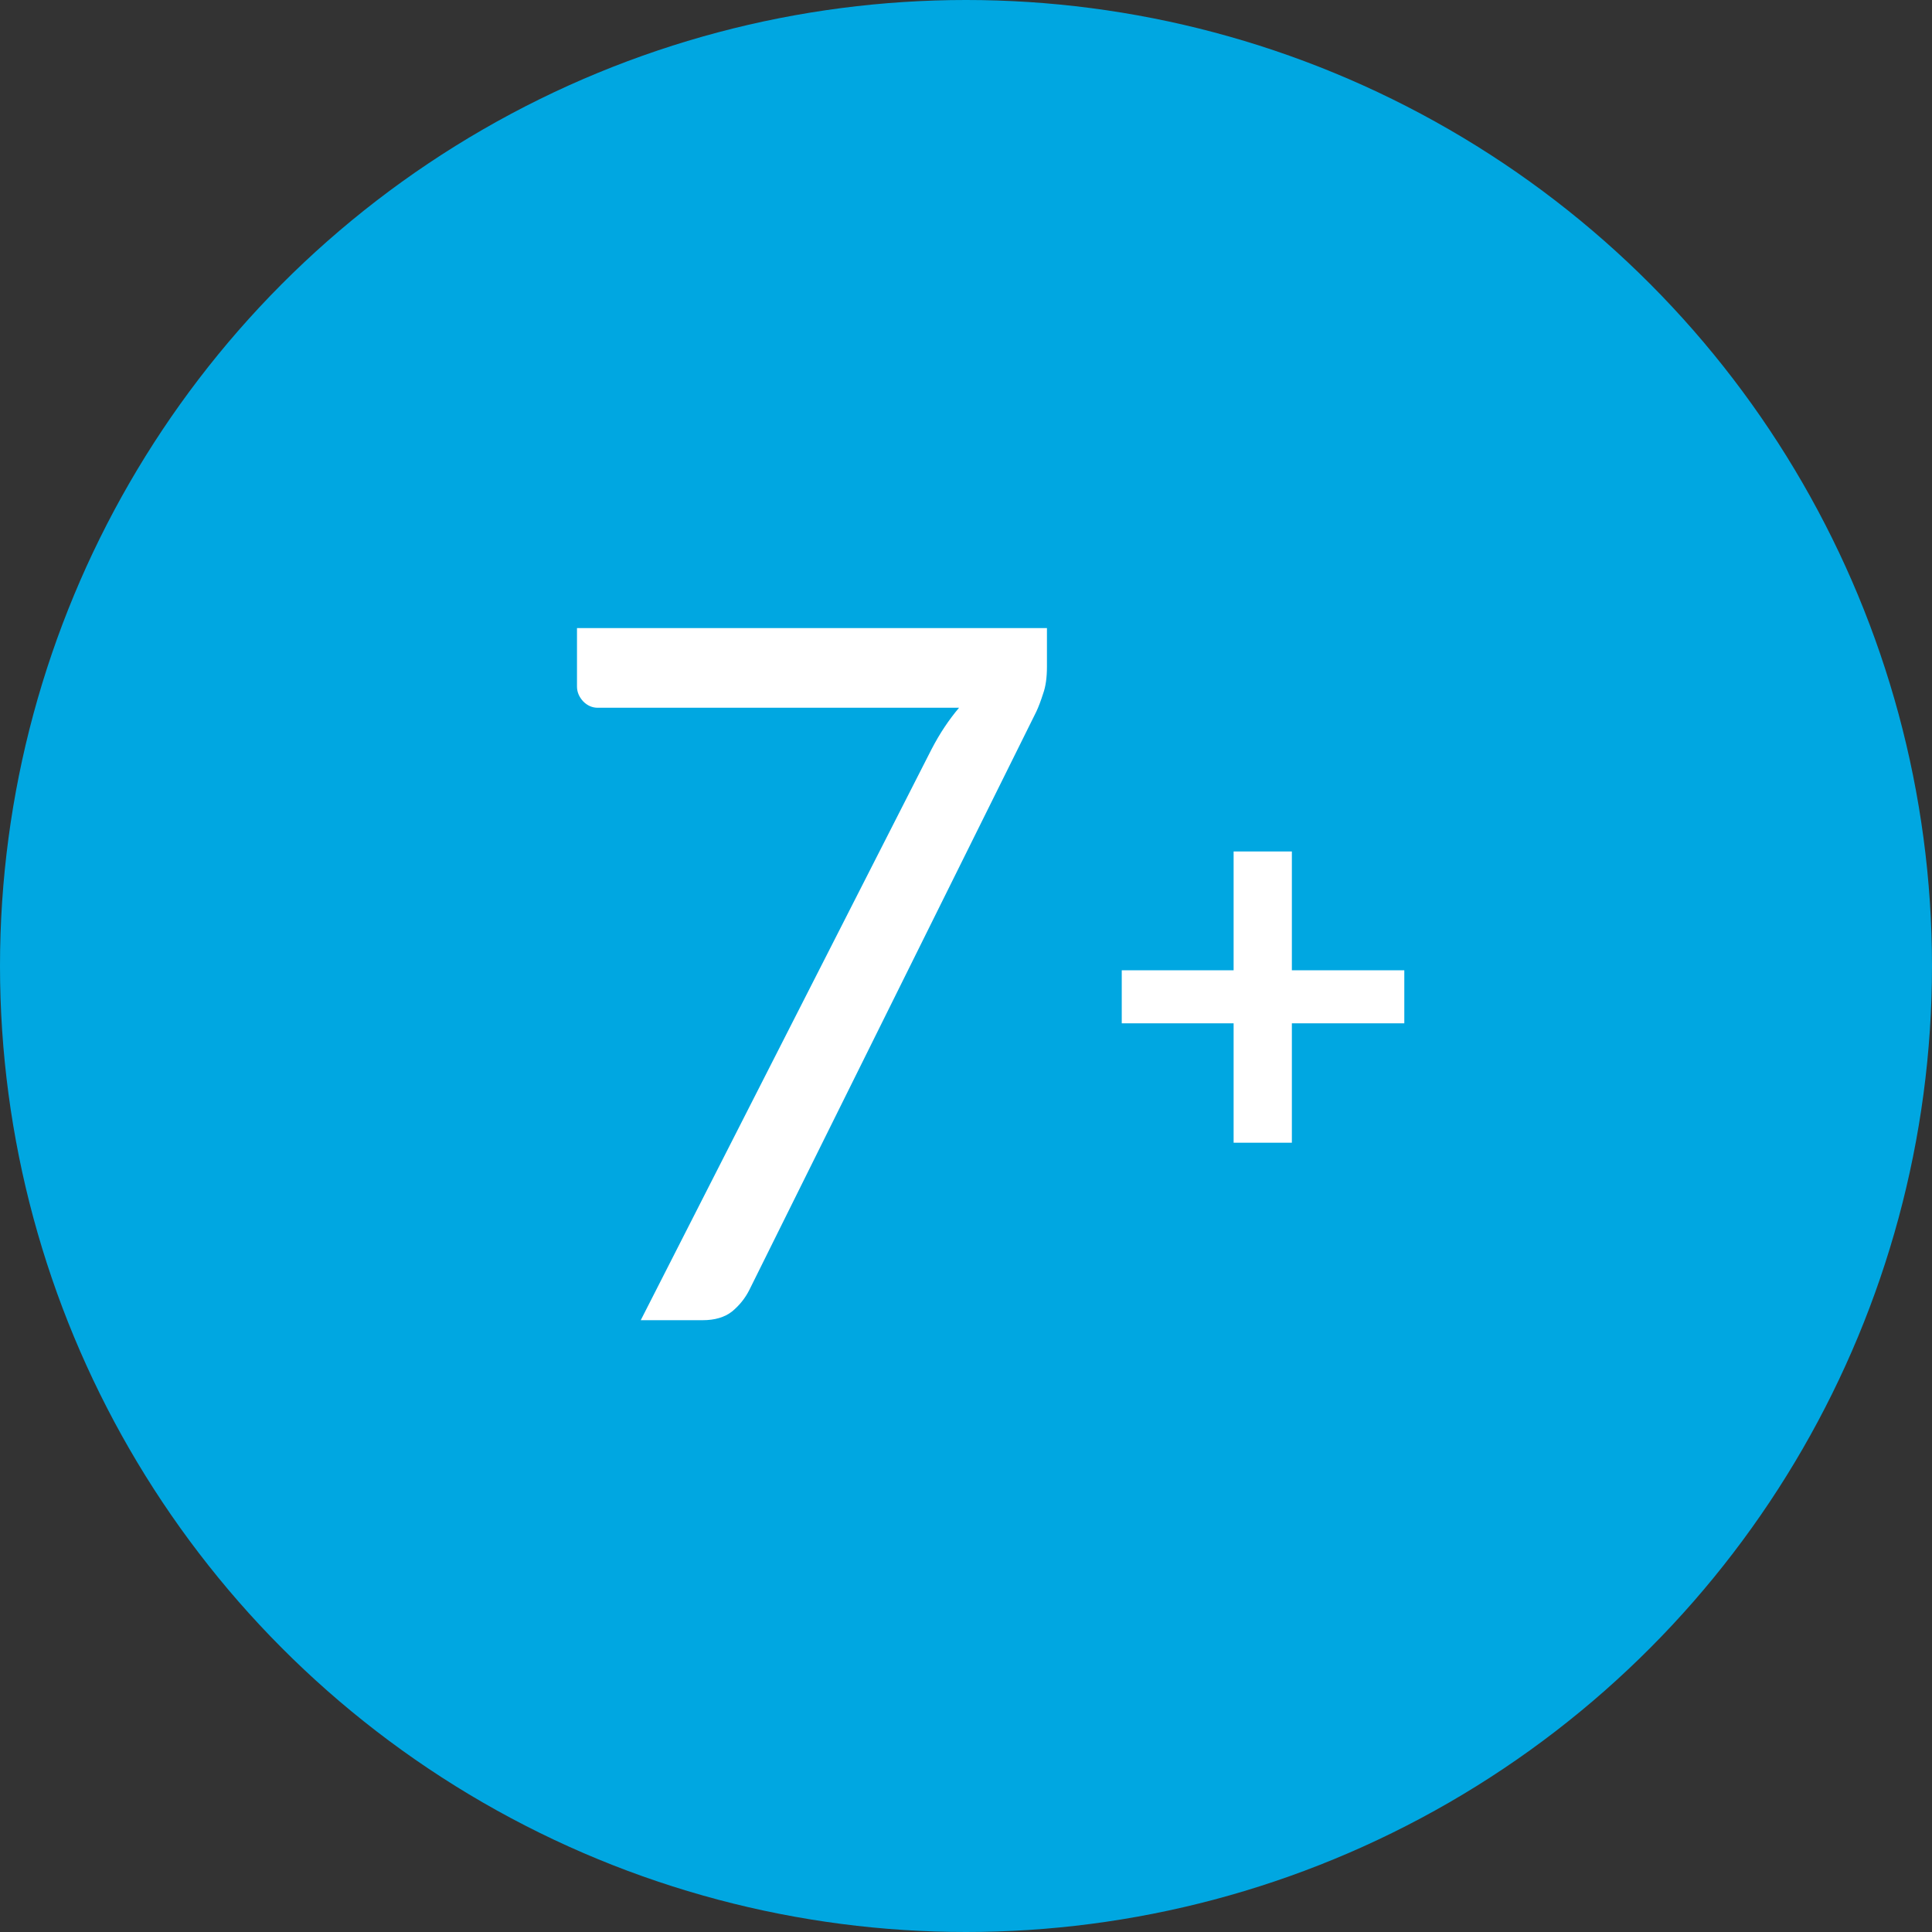
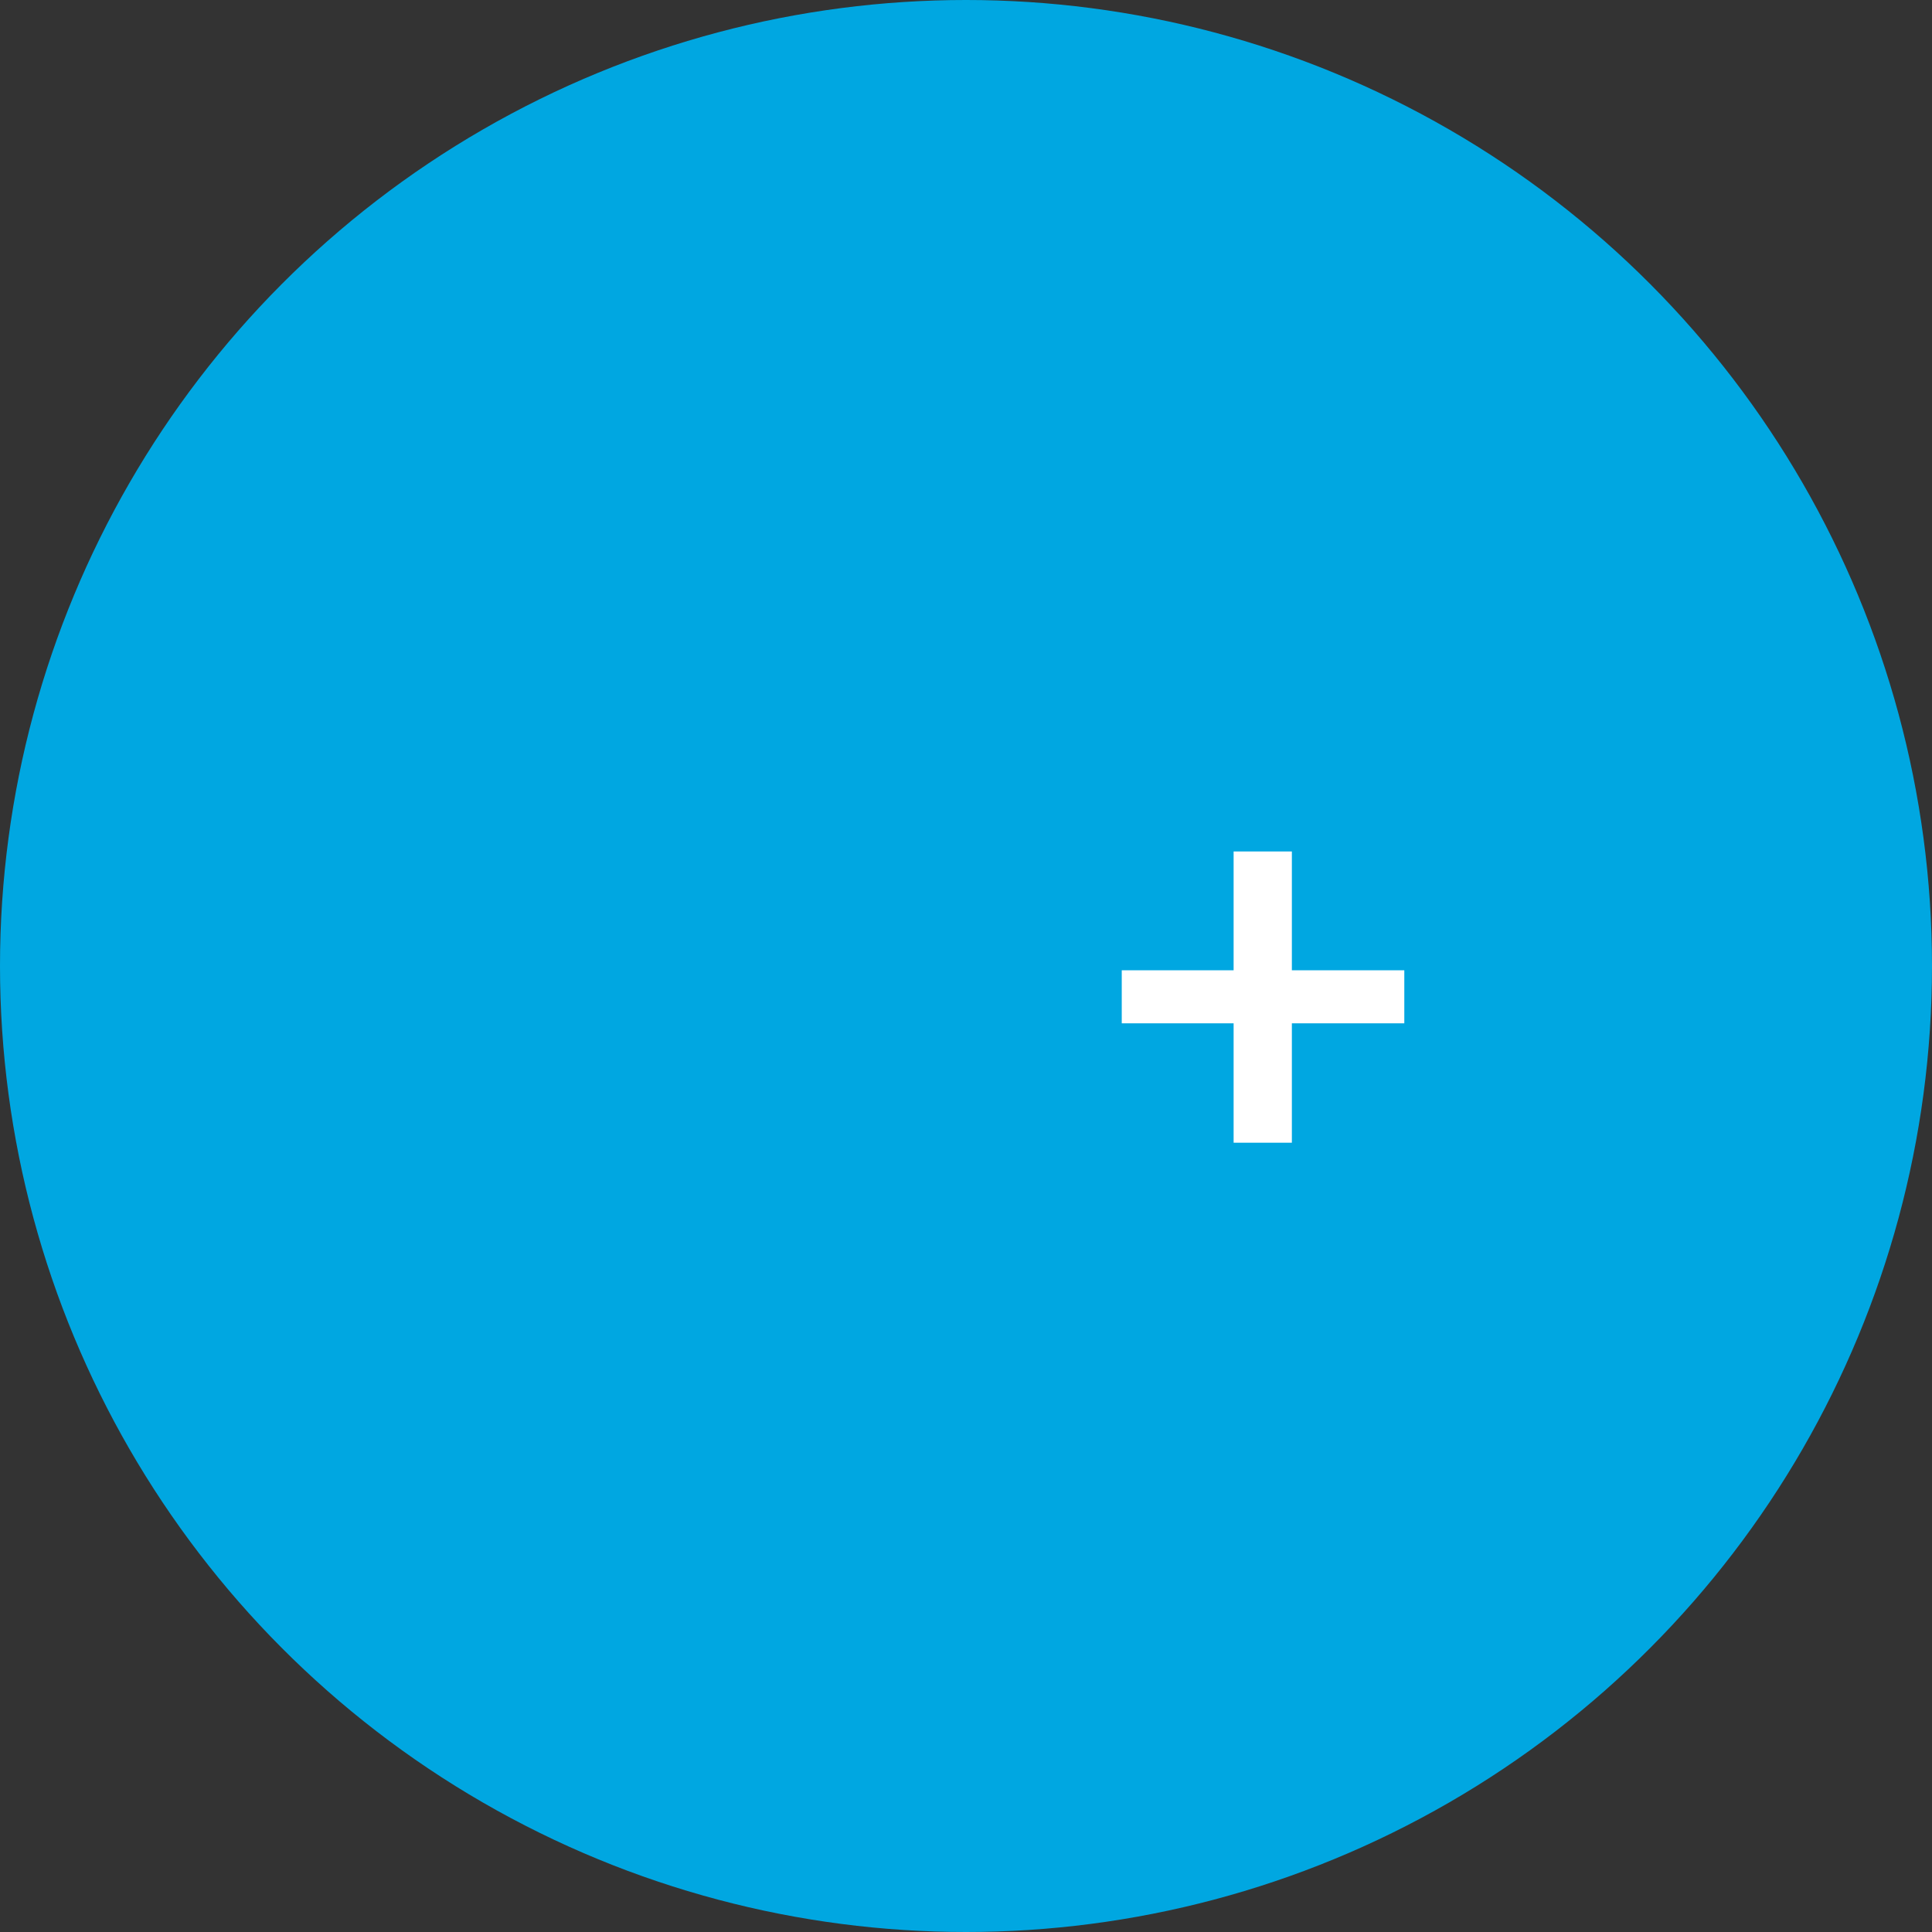
<svg xmlns="http://www.w3.org/2000/svg" width="60" height="60" viewBox="0 0 60 60" fill="none">
  <rect x="0" y="0" width="60" height="60" fill="#333333" stroke="none" />
  <circle cx="30" cy="30" r="30" fill="#00A7E1" />
-   <path d="M32.514 19.505V20.705C32.514 21.045 32.474 21.325 32.394 21.545C32.324 21.765 32.254 21.95 32.184 22.1L23.274 40.055C23.144 40.315 22.964 40.54 22.734 40.73C22.504 40.91 22.199 41 21.819 41H19.899L28.929 23.27C29.059 23.02 29.194 22.79 29.334 22.58C29.474 22.37 29.624 22.17 29.784 21.98H18.564C18.394 21.98 18.244 21.915 18.114 21.785C17.984 21.645 17.919 21.49 17.919 21.32V19.505H32.514Z" fill="white" />
  <path d="M43.612 31.78H40.12V35.488H38.311V31.78H34.837V30.133H38.311V26.443H40.12V30.133H43.612V31.78Z" fill="white" />
</svg>